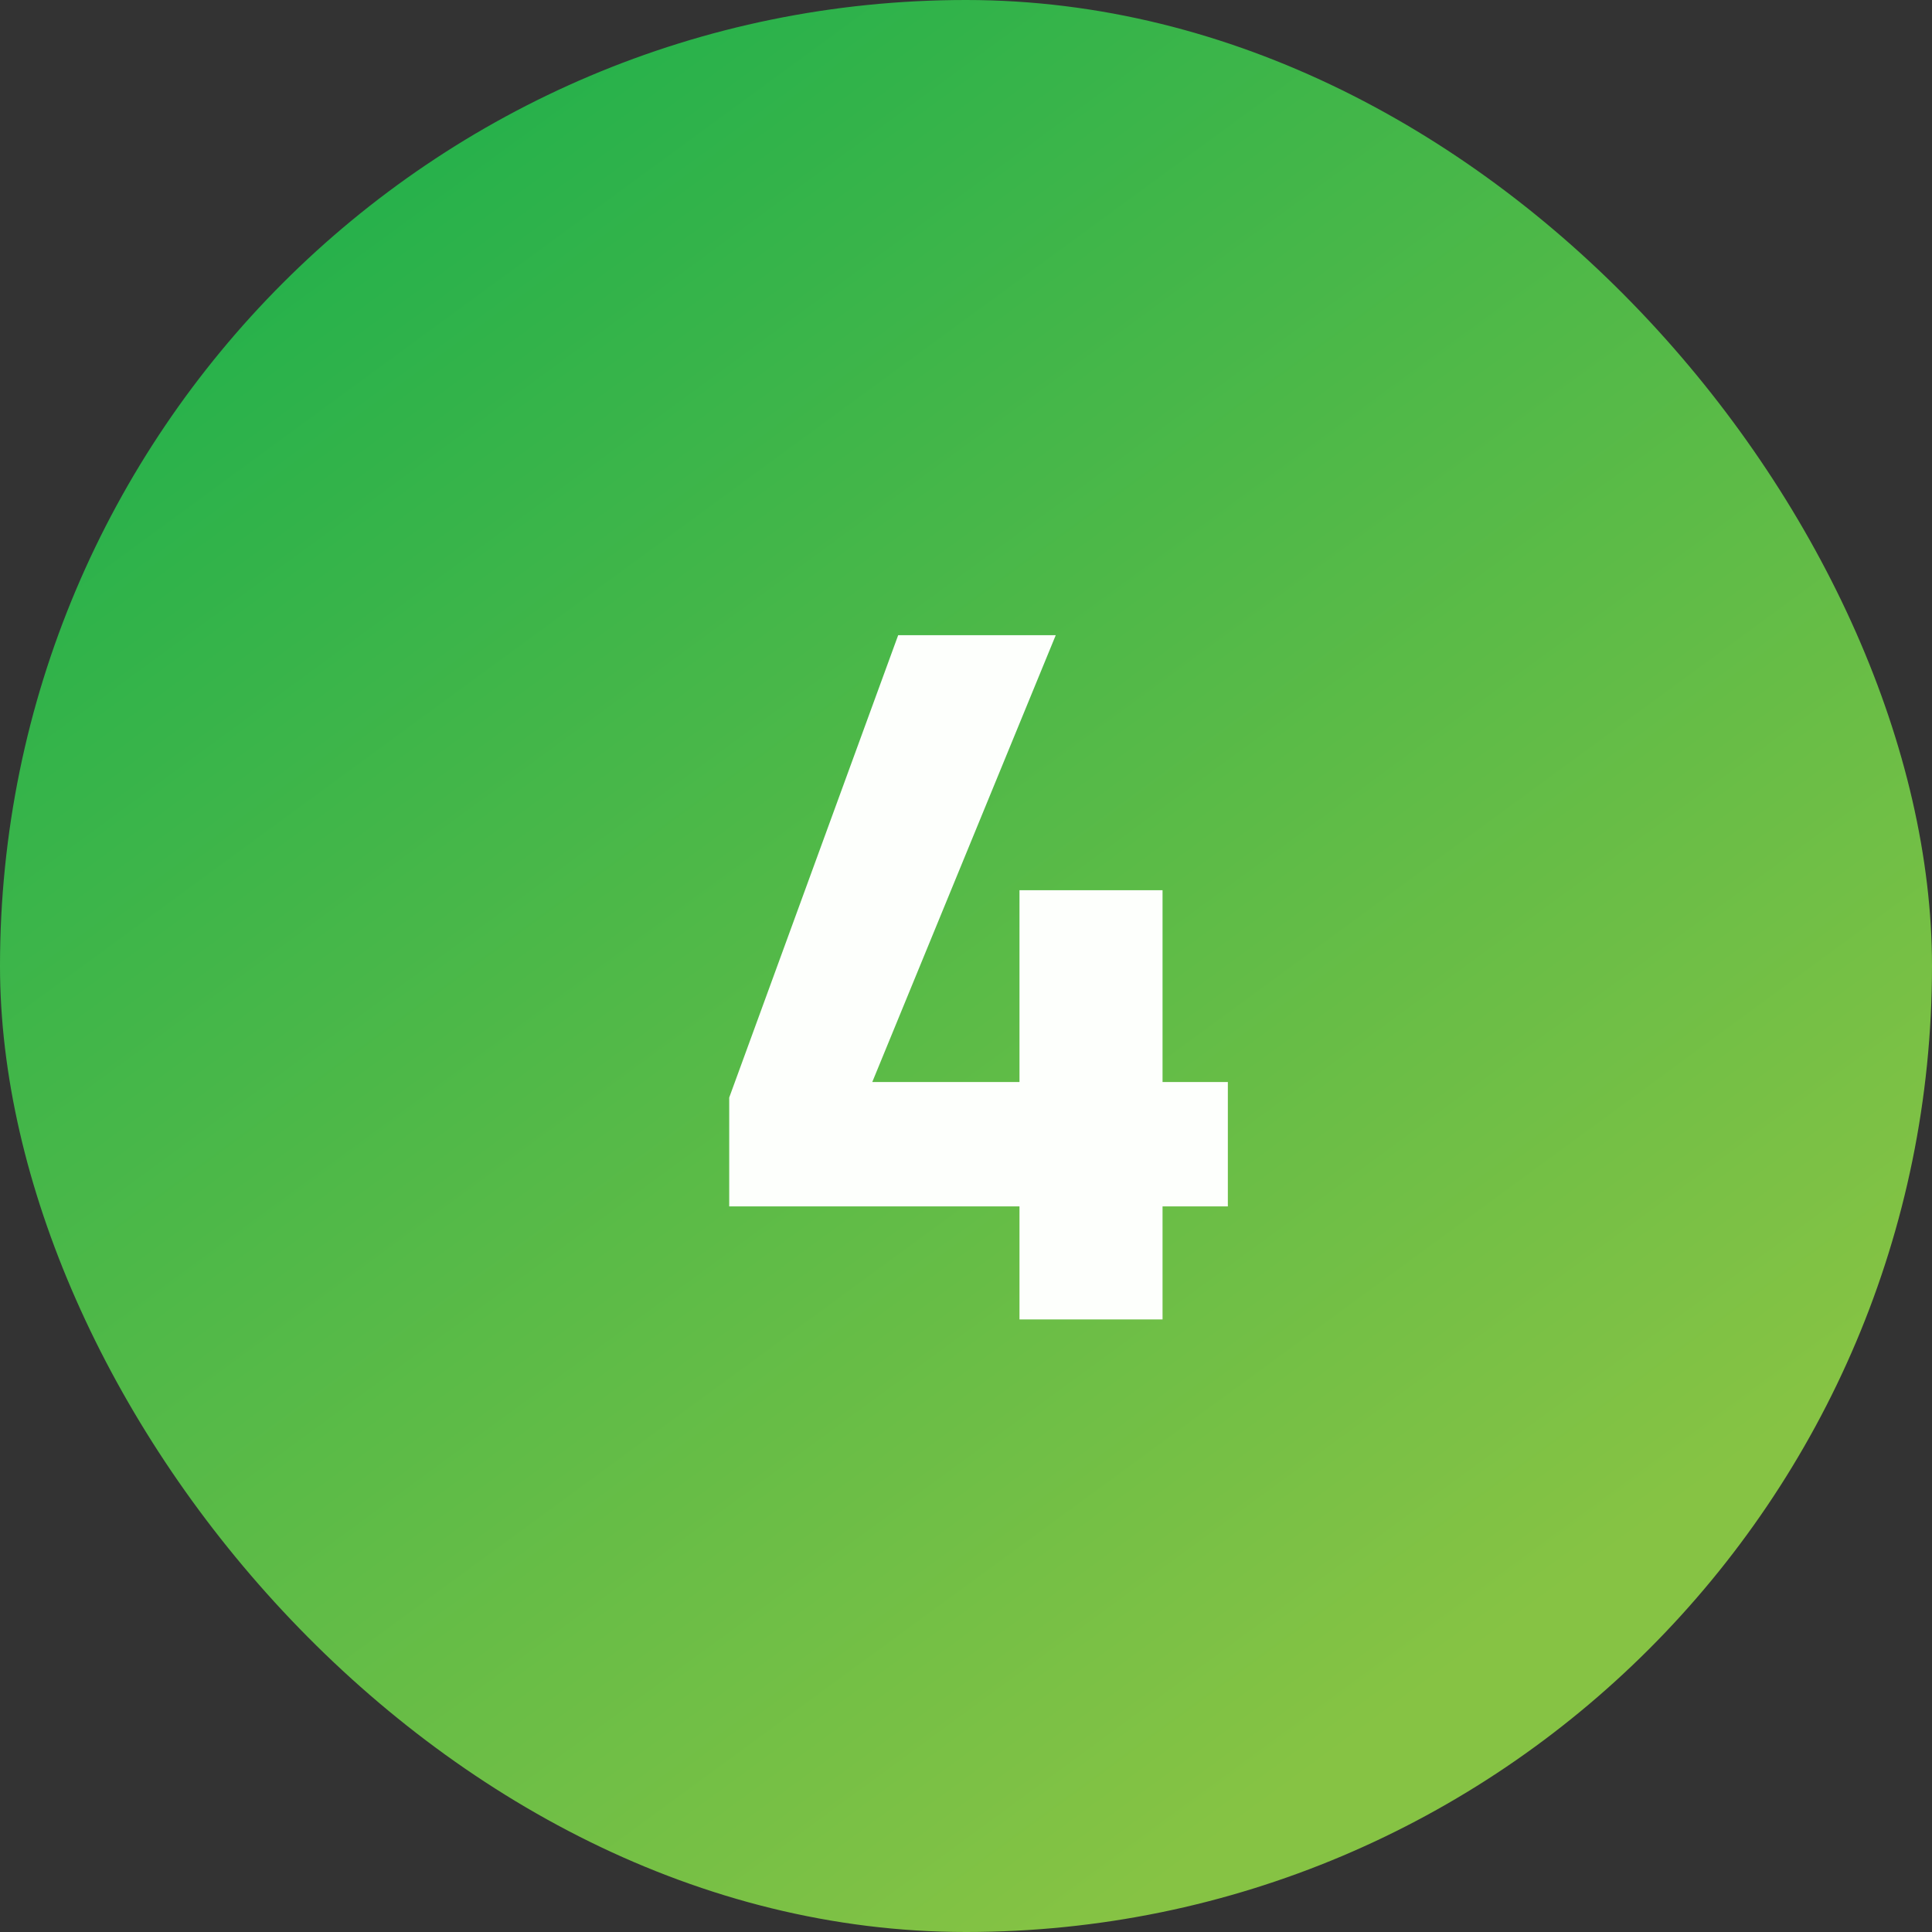
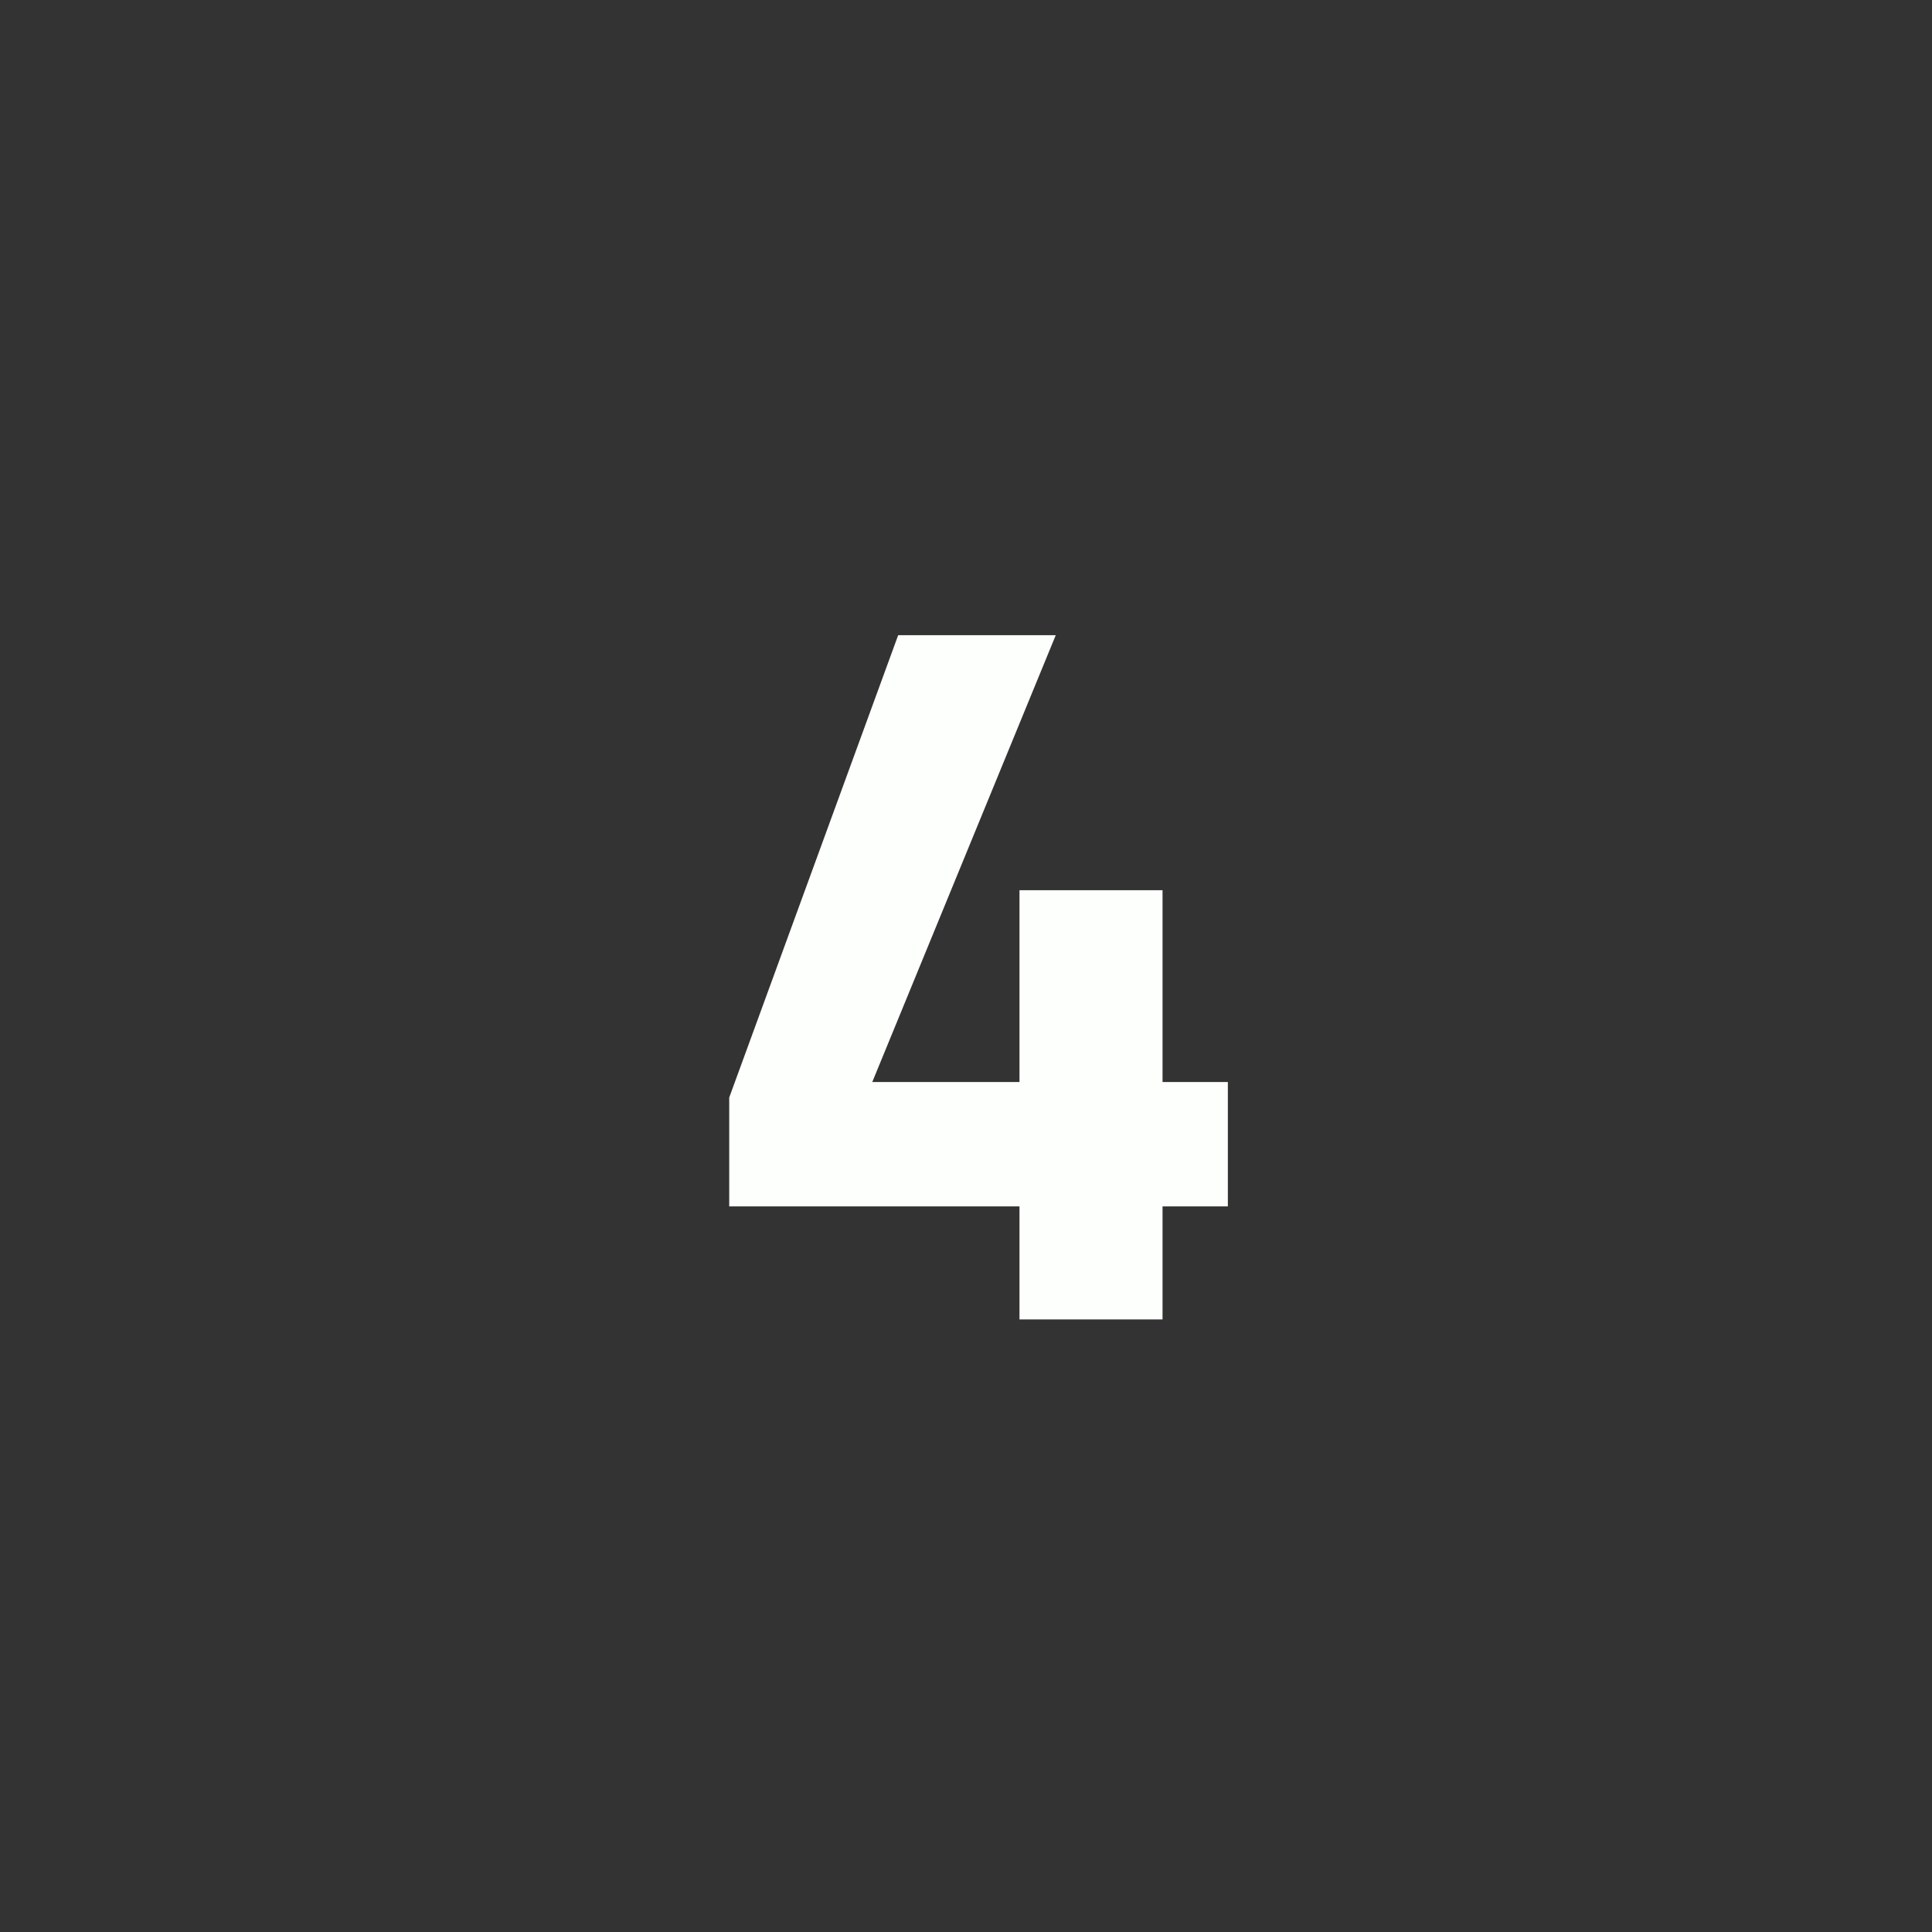
<svg xmlns="http://www.w3.org/2000/svg" width="82" height="82" viewBox="0 0 82 82" fill="none">
  <rect x="0" y="0" width="82" height="82" fill="#333333" stroke="none" />
-   <rect width="82" height="82" rx="41" fill="url(#paint0_linear_172_22518)" />
  <path d="M43.27 56V51.204H30.95V46.584L38.121 26.96H44.809L37.022 45.924H43.27V37.784H49.342V45.924H52.114V51.204H49.342V56H43.27Z" fill="#FDFFFC" />
  <defs>
    <linearGradient id="paint0_linear_172_22518" x1="11.714" y1="1.13488e-05" x2="63" y2="70" gradientUnits="userSpaceOnUse">
      <stop stop-color="#1CAF4C" />
      <stop offset="1" stop-color="#86C344" />
    </linearGradient>
  </defs>
</svg>